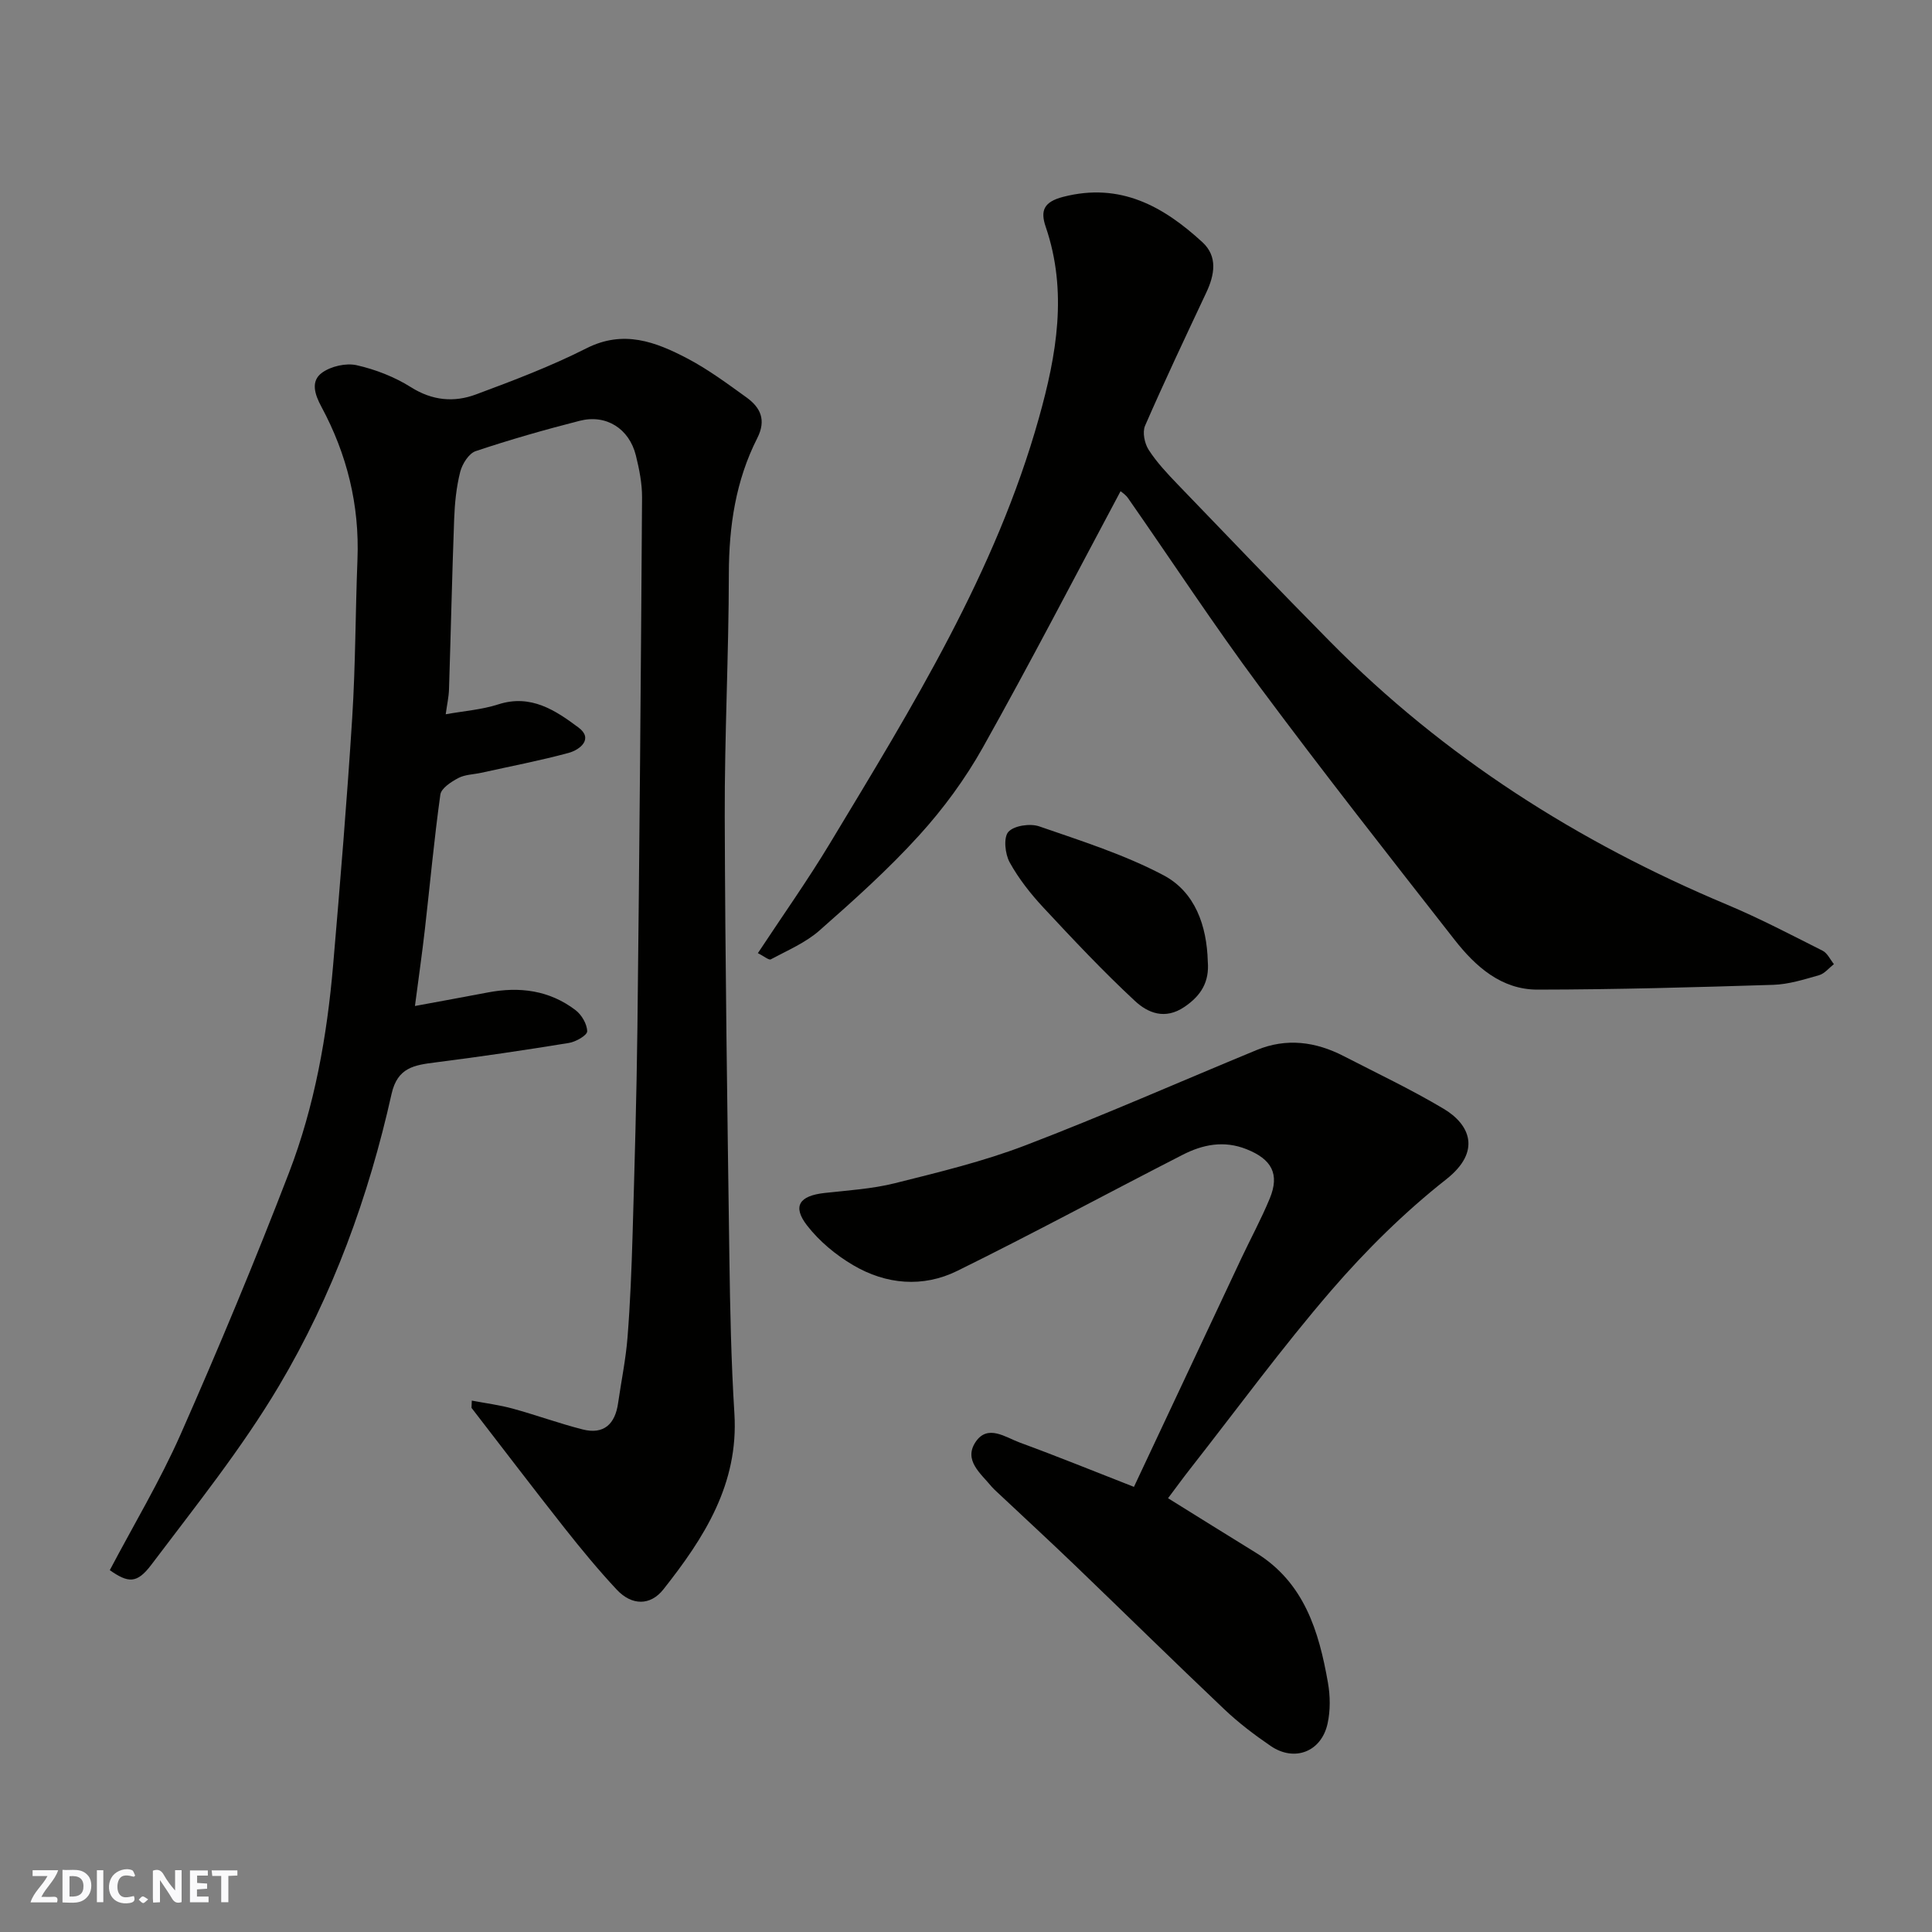
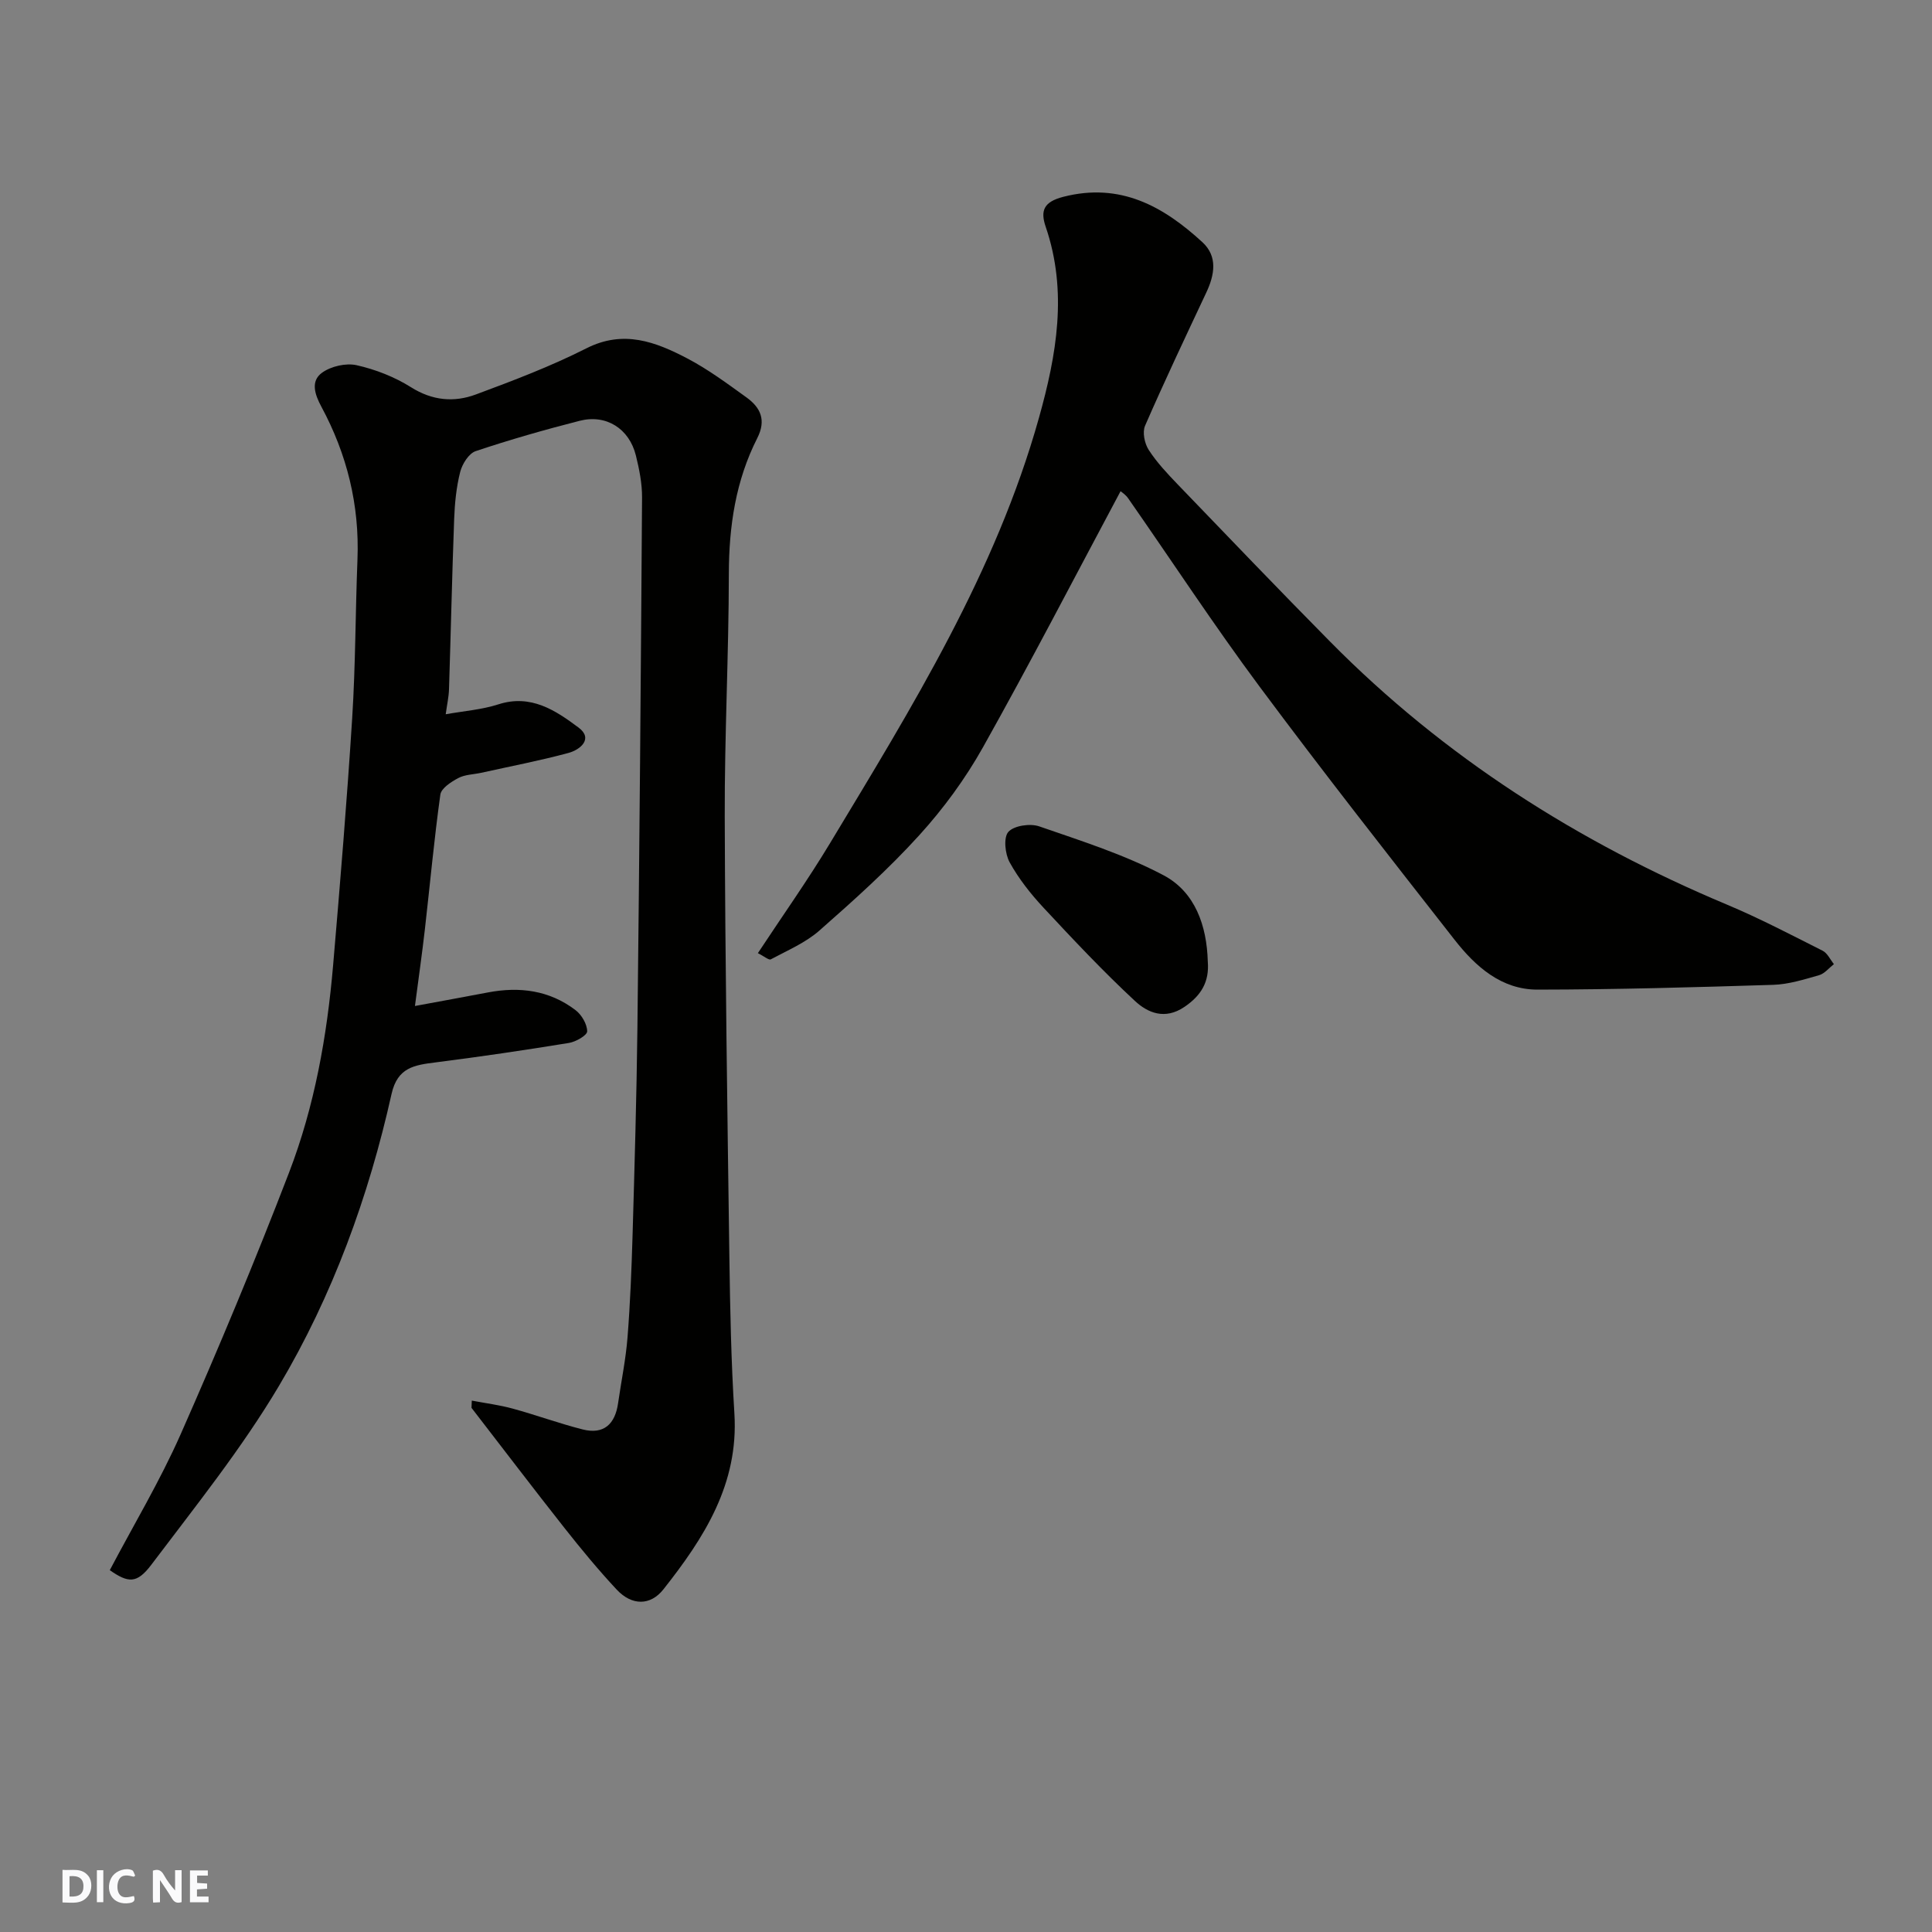
<svg xmlns="http://www.w3.org/2000/svg" enable-background="new 0 0 400 400" viewBox="0 0 400 400">
  <rect x="0" y="0" width="400" height="400" fill="#808080" stroke="none" />
  <g fill="#fafafb">
    <path d="m37.59 393.81c-.92.31-1.52.05-2-.78-.7-1.2-1.52-2.34-2.47-3.78v4.59c-.55.03-.95.05-1.41.07-.03-.37-.06-.64-.06-.91 0-1.91 0-3.81 0-5.7 1.13-.41 1.77-.03 2.29.91.62 1.11 1.38 2.14 2.31 3.19v-4.2h1.35v6.61z" />
    <path d="m12.94 393.88v-6.75c1.9.19 3.93-.54 5.37 1.29.8 1.01.78 2.88.03 3.97-1.37 1.97-3.4 1.51-5.4 1.49m1.45-1.22c2.04.12 2.92-.58 2.89-2.21-.03-1.51-.98-2.19-2.89-2z" />
-     <path d="m11.81 393.87h-5.49c.68-2.18 2.47-3.48 3.51-5.45h-3.08v-1.21h5.29c-.71 2.13-2.44 3.48-3.47 5.51.86 0 1.63.04 2.39-.01.79-.05 1.14.21.85 1.16" />
    <path d="m39.33 393.86v-6.61h3.7v1.07h-2.22v1.52c.68.04 1.34.09 2.07.13v1.07c-.72.05-1.38.09-2.1.14v1.48h2.4v1.19h-3.85z" />
    <path d="m27.71 388.56c-1.15-.3-2.46-.61-3.1.64-.37.73-.41 1.93-.06 2.67.63 1.35 1.99.93 3.17.68.35.94-.01 1.32-.93 1.46-1.62.25-3.05-.27-3.76-1.48-.73-1.24-.6-3.03.31-4.17.88-1.11 2.71-1.7 4-1.16.32.13.44.74.65 1.12-.1.08-.19.16-.28.24" />
-     <path d="m49.15 387.24v1.07c-.59.02-1.17.05-1.87.08v5.44h-1.48v-5.44h-1.85c-.05-.4-.08-.73-.13-1.15z" />
    <path d="m20.06 387.21h1.33v6.62h-1.33z" />
-     <path d="m30.68 393.25c-.49.38-.8.79-1.05.76-.32-.05-.6-.45-.9-.7.26-.24.51-.64.8-.67.29-.04.62.3 1.15.61" />
  </g>
  <path d="m97.68 289.98c2.83.54 5.71.9 8.48 1.66 4.86 1.33 9.6 3.07 14.48 4.31 4.4 1.11 6.72-1.13 7.33-5.45.65-4.53 1.59-9.03 1.95-13.58.56-7.08.84-14.19 1.05-21.3.41-14.26.83-28.53 1-42.8.42-36.6.72-73.2.96-109.8.02-2.91-.58-5.89-1.28-8.73-1.38-5.55-6.14-8.57-11.63-7.17-7.24 1.85-14.45 3.91-21.53 6.28-1.43.48-2.79 2.66-3.21 4.3-.8 3.15-1.13 6.48-1.25 9.74-.44 11.76-.69 23.53-1.07 35.3-.05 1.57-.41 3.14-.68 5.14 3.73-.67 7.45-.94 10.9-2.05 6.74-2.18 11.87 1.27 16.61 4.81 3.08 2.3.37 4.58-2.1 5.25-5.96 1.61-12.04 2.77-18.07 4.11-1.59.35-3.35.35-4.74 1.09-1.47.78-3.52 2.1-3.71 3.42-1.29 9.26-2.14 18.58-3.2 27.87-.57 5.01-1.29 10-2.06 15.9 5.33-.99 10.21-1.87 15.08-2.8 6.57-1.26 12.77-.46 18.17 3.66 1.26.96 2.39 2.88 2.41 4.38.01.82-2.34 2.18-3.78 2.41-9.19 1.5-18.4 2.86-27.63 4.03-4.34.55-7.86 1.02-9.09 6.52-4.75 21.28-12.2 41.74-23.31 60.45-7.73 13.01-17.31 24.94-26.45 37.06-3 3.97-4.79 3.73-8.58 1.1 4.91-9.33 10.4-18.48 14.68-28.16 7.89-17.87 15.42-35.92 22.43-54.15 5.29-13.75 7.87-28.27 9.13-42.96 1.46-17.05 2.87-34.12 3.95-51.2.69-10.91.66-21.87 1.09-32.8.44-11.26-2.17-21.78-7.48-31.63-1.38-2.56-2.25-5.29.14-7.02 1.85-1.34 4.95-2.05 7.16-1.56 3.91.88 7.86 2.42 11.26 4.56 4.43 2.79 8.93 3.18 13.46 1.49 7.73-2.87 15.5-5.82 22.85-9.54 7.69-3.9 14.33-1.35 20.9 2.09 4.31 2.26 8.28 5.21 12.25 8.07 2.91 2.1 4.14 4.68 2.23 8.44-4.46 8.78-5.86 18.21-5.88 28.06-.02 16.77-.9 33.54-.85 50.3.09 30.43.54 60.87.96 91.3.15 10.77.37 21.55 1.04 32.3.9 14.57-6.27 25.72-14.7 36.38-2.7 3.42-6.54 3.39-9.66.06-3.81-4.08-7.37-8.4-10.83-12.78-6.49-8.22-12.83-16.57-19.24-24.86.03-.52.05-1.01.06-1.5z" fill="#010100" />
  <path d="m232 101.7c-9.46 17.71-18.69 35.54-28.5 53.04-3.65 6.51-8.18 12.69-13.2 18.21-6.38 7.03-13.5 13.42-20.64 19.7-2.88 2.54-6.62 4.12-10.07 5.97-.41.22-1.39-.64-2.68-1.28 5.06-7.68 10.32-15.09 14.99-22.85 16.92-28.08 34.24-55.98 43.2-87.97 3.66-13.05 5.98-26.18 1.4-39.57-1.13-3.31-.44-5.15 3.64-6.2 11.78-3.03 20.7 1.95 28.8 9.39 3.21 2.95 2.54 6.76.8 10.45-4.3 9.15-8.63 18.29-12.67 27.56-.58 1.34-.1 3.68.76 5 1.68 2.6 3.86 4.91 6.02 7.16 10.48 10.89 20.93 21.8 31.55 32.55 23.59 23.88 51.32 41.51 82.19 54.45 6.74 2.83 13.24 6.24 19.77 9.53.99.5 1.56 1.82 2.33 2.77-1.01.79-1.92 1.96-3.06 2.29-3.12.89-6.32 1.9-9.51 2-16.25.51-32.52.97-48.78.99-7.49.01-12.84-4.77-17.18-10.31-13.61-17.39-27.25-34.76-40.42-52.48-9.43-12.69-18.11-25.95-27.16-38.92-.51-.76-1.37-1.3-1.58-1.48z" fill="#010100" />
-   <path d="m241.83 310.19c6.28 3.9 12.21 7.61 18.16 11.27 10.03 6.16 13.07 16.25 14.94 26.89.49 2.76.53 5.78-.07 8.5-1.28 5.85-6.86 7.99-11.77 4.64-3.37-2.3-6.66-4.8-9.62-7.61-10.36-9.82-20.54-19.83-30.83-29.72-5.37-5.16-10.85-10.21-16.28-15.31-.36-.34-.74-.68-1.06-1.06-2.23-2.72-5.86-5.45-3.31-9.25 2.5-3.73 6.18-.96 9.15.13 7.78 2.85 15.47 5.98 23.63 9.17 7.41-15.77 14.82-31.55 22.24-47.32 1.95-4.14 4.14-8.17 5.88-12.39 2.1-5.08.38-8.14-4.81-10.2-4.69-1.87-9.07-.97-13.23 1.16-15.57 7.97-30.97 16.3-46.65 24.03-7.12 3.51-14.75 2.84-21.58-1.19-3.57-2.1-6.99-4.94-9.52-8.2-3.1-4-1.61-6.16 3.63-6.74 4.87-.54 9.83-.84 14.55-2.02 9.1-2.28 18.31-4.5 27.05-7.85 16.1-6.16 31.89-13.14 47.84-19.72 6.16-2.54 12.19-1.75 18 1.24 6.94 3.58 14.03 6.93 20.72 10.92 5.41 3.22 7.92 8.79.54 14.6-8.61 6.78-16.57 14.64-23.75 22.95-10.25 11.88-19.54 24.59-29.23 36.95-1.51 1.92-2.94 3.9-4.62 6.13z" fill="#010100" />
  <path d="m250.06 199.08c.34 4.17-1.34 7.02-4.84 9.39-4.02 2.73-7.58 1.25-10.25-1.24-6.6-6.13-12.78-12.71-18.93-19.31-2.65-2.85-5.13-5.99-7-9.38-.96-1.74-1.31-5.14-.27-6.31 1.17-1.3 4.51-1.79 6.39-1.14 8.72 3.02 17.64 5.84 25.75 10.13 6.54 3.47 8.95 10.45 9.15 17.86z" fill="#010100" />
</svg>